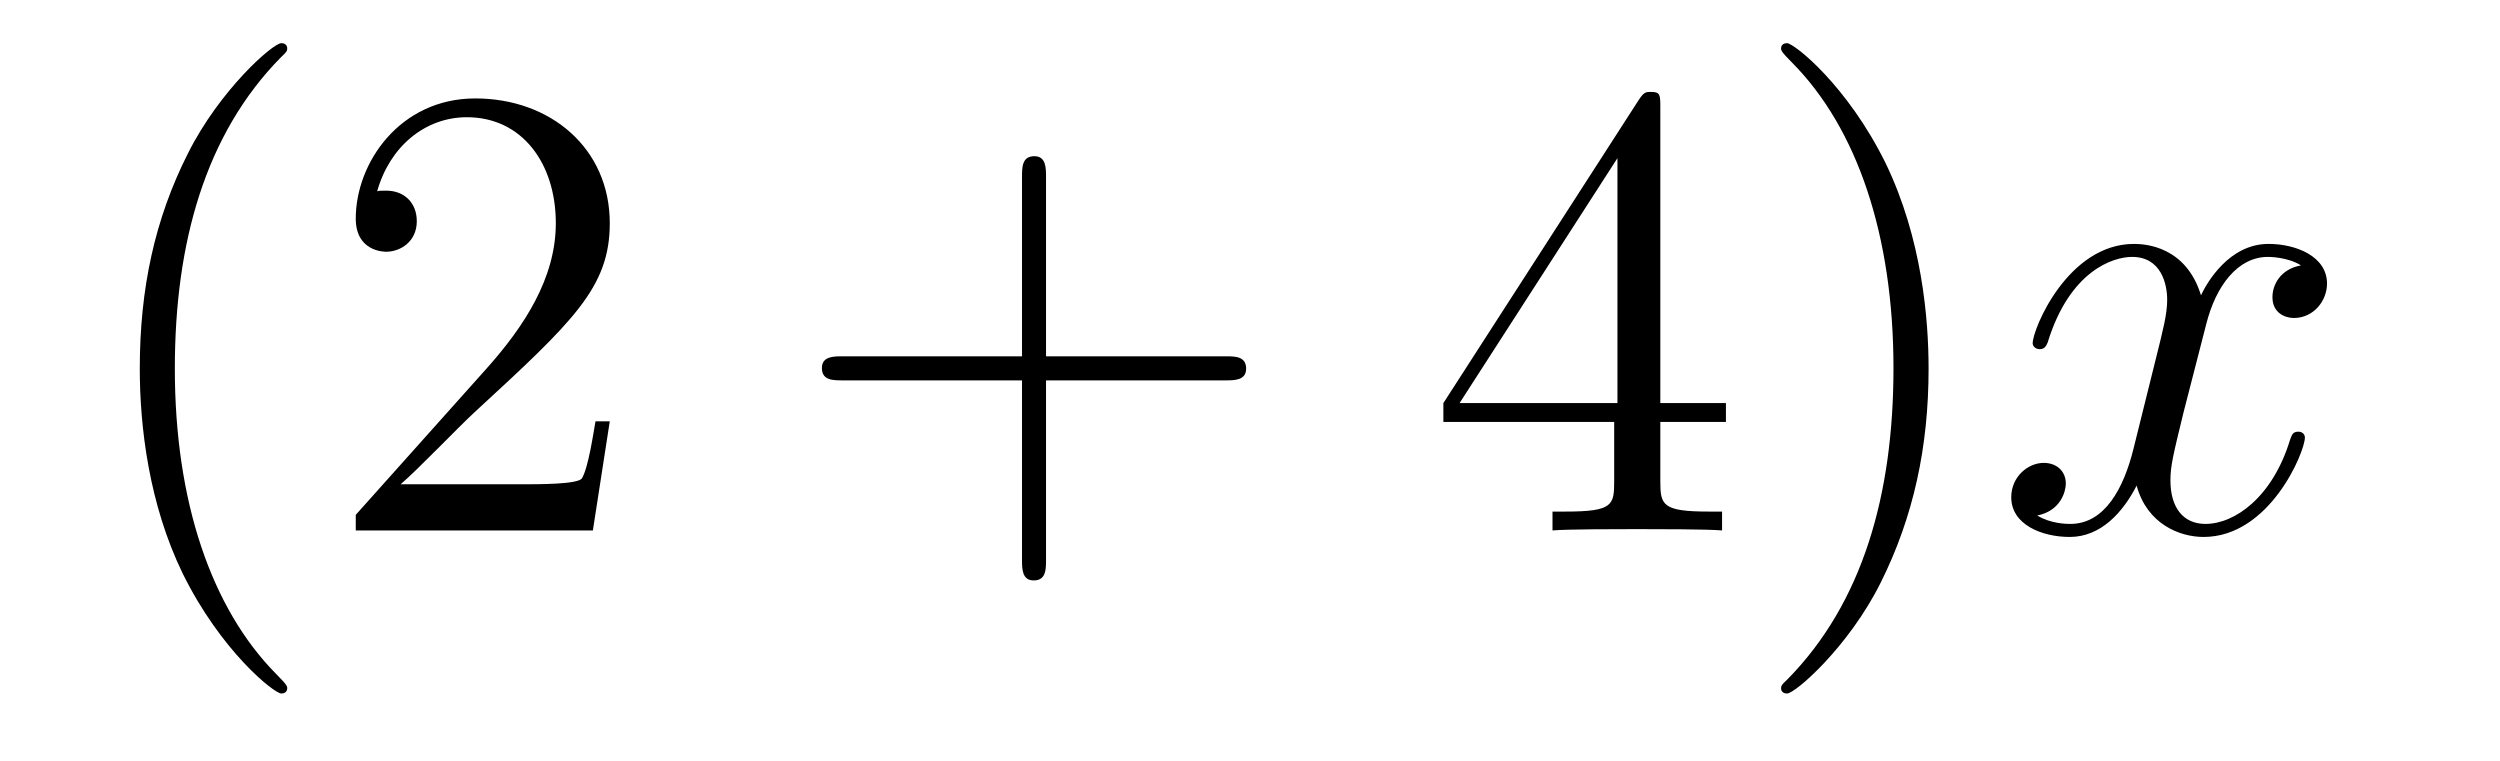
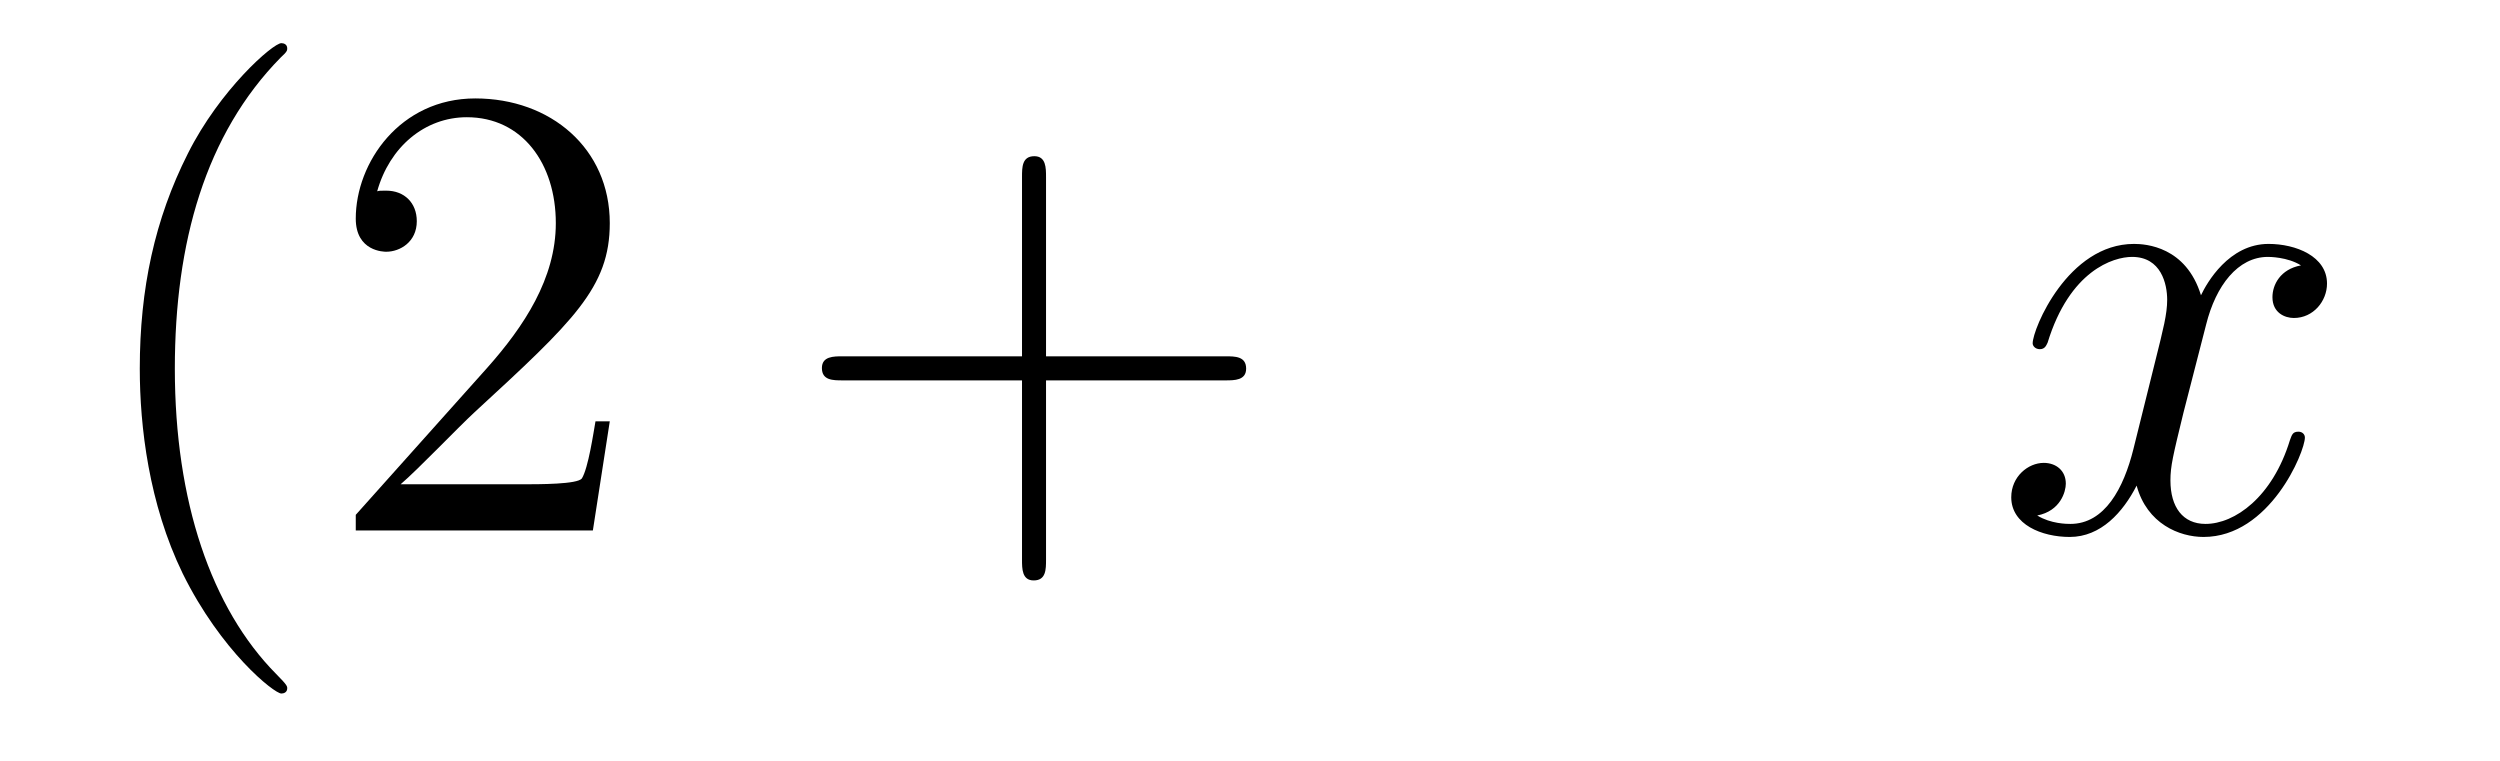
<svg xmlns="http://www.w3.org/2000/svg" height="14pt" version="1.1" viewBox="0 -14 46 14" width="46pt">
  <g id="page1">
    <g transform="matrix(1 0 0 1 -127 650)">
      <path d="M132.285 -651.335C132.285 -651.371 132.285 -651.395 132.082 -651.598C130.887 -652.806 130.217 -654.778 130.217 -657.217C130.217 -659.536 130.779 -661.532 132.166 -662.943C132.285 -663.05 132.285 -663.074 132.285 -663.11C132.285 -663.182 132.225 -663.206 132.177 -663.206C132.022 -663.206 131.042 -662.345 130.456 -661.173C129.847 -659.966 129.572 -658.687 129.572 -657.217C129.572 -656.152 129.739 -654.73 130.36 -653.451C131.066 -652.017 132.046 -651.239 132.177 -651.239C132.225 -651.239 132.285 -651.263 132.285 -651.335ZM138.22 -656.248H137.957C137.921 -656.045 137.825 -655.387 137.706 -655.196C137.622 -655.089 136.941 -655.089 136.582 -655.089H134.371C134.693 -655.364 135.422 -656.129 135.733 -656.416C137.55 -658.089 138.22 -658.711 138.22 -659.894C138.22 -661.269 137.132 -662.189 135.745 -662.189C134.359 -662.189 133.546 -661.006 133.546 -659.978C133.546 -659.368 134.072 -659.368 134.107 -659.368C134.359 -659.368 134.669 -659.547 134.669 -659.93C134.669 -660.265 134.442 -660.492 134.107 -660.492C134 -660.492 133.976 -660.492 133.94 -660.48C134.167 -661.293 134.813 -661.843 135.59 -661.843C136.606 -661.843 137.227 -660.994 137.227 -659.894C137.227 -658.878 136.642 -657.993 135.961 -657.228L133.546 -654.527V-654.24H137.909L138.22 -656.248Z" fill-rule="evenodd" />
      <path d="M146.247 -657.001H149.547C149.714 -657.001 149.929 -657.001 149.929 -657.217C149.929 -657.444 149.726 -657.444 149.547 -657.444H146.247V-660.743C146.247 -660.91 146.247 -661.126 146.032 -661.126C145.805 -661.126 145.805 -660.922 145.805 -660.743V-657.444H142.506C142.338 -657.444 142.123 -657.444 142.123 -657.228C142.123 -657.001 142.326 -657.001 142.506 -657.001H145.805V-653.702C145.805 -653.535 145.805 -653.32 146.02 -653.32C146.247 -653.32 146.247 -653.523 146.247 -653.702V-657.001Z" fill-rule="evenodd" />
-       <path d="M157.55 -662.022C157.55 -662.249 157.55 -662.309 157.383 -662.309C157.287 -662.309 157.251 -662.309 157.156 -662.166L153.558 -656.583V-656.236H156.701V-655.148C156.701 -654.706 156.678 -654.587 155.805 -654.587H155.566V-654.24C155.841 -654.264 156.785 -654.264 157.12 -654.264C157.454 -654.264 158.411 -654.264 158.686 -654.24V-654.587H158.447C157.586 -654.587 157.55 -654.706 157.55 -655.148V-656.236H158.757V-656.583H157.55V-662.022ZM156.761 -661.09V-656.583H153.856L156.761 -661.09ZM162.486 -657.217C162.486 -658.125 162.366 -659.607 161.697 -660.994C160.992 -662.428 160.011 -663.206 159.88 -663.206C159.832 -663.206 159.772 -663.182 159.772 -663.11C159.772 -663.074 159.772 -663.05 159.975 -662.847C161.171 -661.64 161.84 -659.667 161.84 -657.228C161.84 -654.909 161.278 -652.913 159.891 -651.502C159.772 -651.395 159.772 -651.371 159.772 -651.335C159.772 -651.263 159.832 -651.239 159.88 -651.239C160.035 -651.239 161.015 -652.1 161.601 -653.272C162.211 -654.491 162.486 -655.782 162.486 -657.217Z" fill-rule="evenodd" />
      <path d="M169.338 -659.117C168.956 -659.046 168.813 -658.759 168.813 -658.532C168.813 -658.245 169.04 -658.149 169.207 -658.149C169.566 -658.149 169.817 -658.46 169.817 -658.782C169.817 -659.285 169.243 -659.512 168.741 -659.512C168.012 -659.512 167.605 -658.794 167.498 -658.567C167.223 -659.464 166.481 -659.512 166.266 -659.512C165.047 -659.512 164.401 -657.946 164.401 -657.683C164.401 -657.635 164.449 -657.575 164.533 -657.575C164.628 -657.575 164.652 -657.647 164.676 -657.695C165.083 -659.022 165.884 -659.273 166.23 -659.273C166.768 -659.273 166.876 -658.771 166.876 -658.484C166.876 -658.221 166.804 -657.946 166.661 -657.372L166.254 -655.734C166.075 -655.017 165.728 -654.36 165.095 -654.36C165.035 -654.36 164.736 -654.36 164.485 -654.515C164.915 -654.599 165.011 -654.957 165.011 -655.101C165.011 -655.34 164.832 -655.483 164.605 -655.483C164.318 -655.483 164.007 -655.232 164.007 -654.85C164.007 -654.348 164.569 -654.12 165.083 -654.12C165.657 -654.12 166.063 -654.575 166.314 -655.065C166.505 -654.36 167.103 -654.12 167.545 -654.12C168.765 -654.12 169.41 -655.687 169.41 -655.949C169.41 -656.009 169.362 -656.057 169.291 -656.057C169.183 -656.057 169.171 -655.997 169.135 -655.902C168.813 -654.85 168.119 -654.36 167.581 -654.36C167.163 -654.36 166.936 -654.67 166.936 -655.16C166.936 -655.423 166.983 -655.615 167.175 -656.404L167.593 -658.029C167.772 -658.747 168.179 -659.273 168.729 -659.273C168.753 -659.273 169.088 -659.273 169.338 -659.117Z" fill-rule="evenodd" />
    </g>
  </g>
</svg>